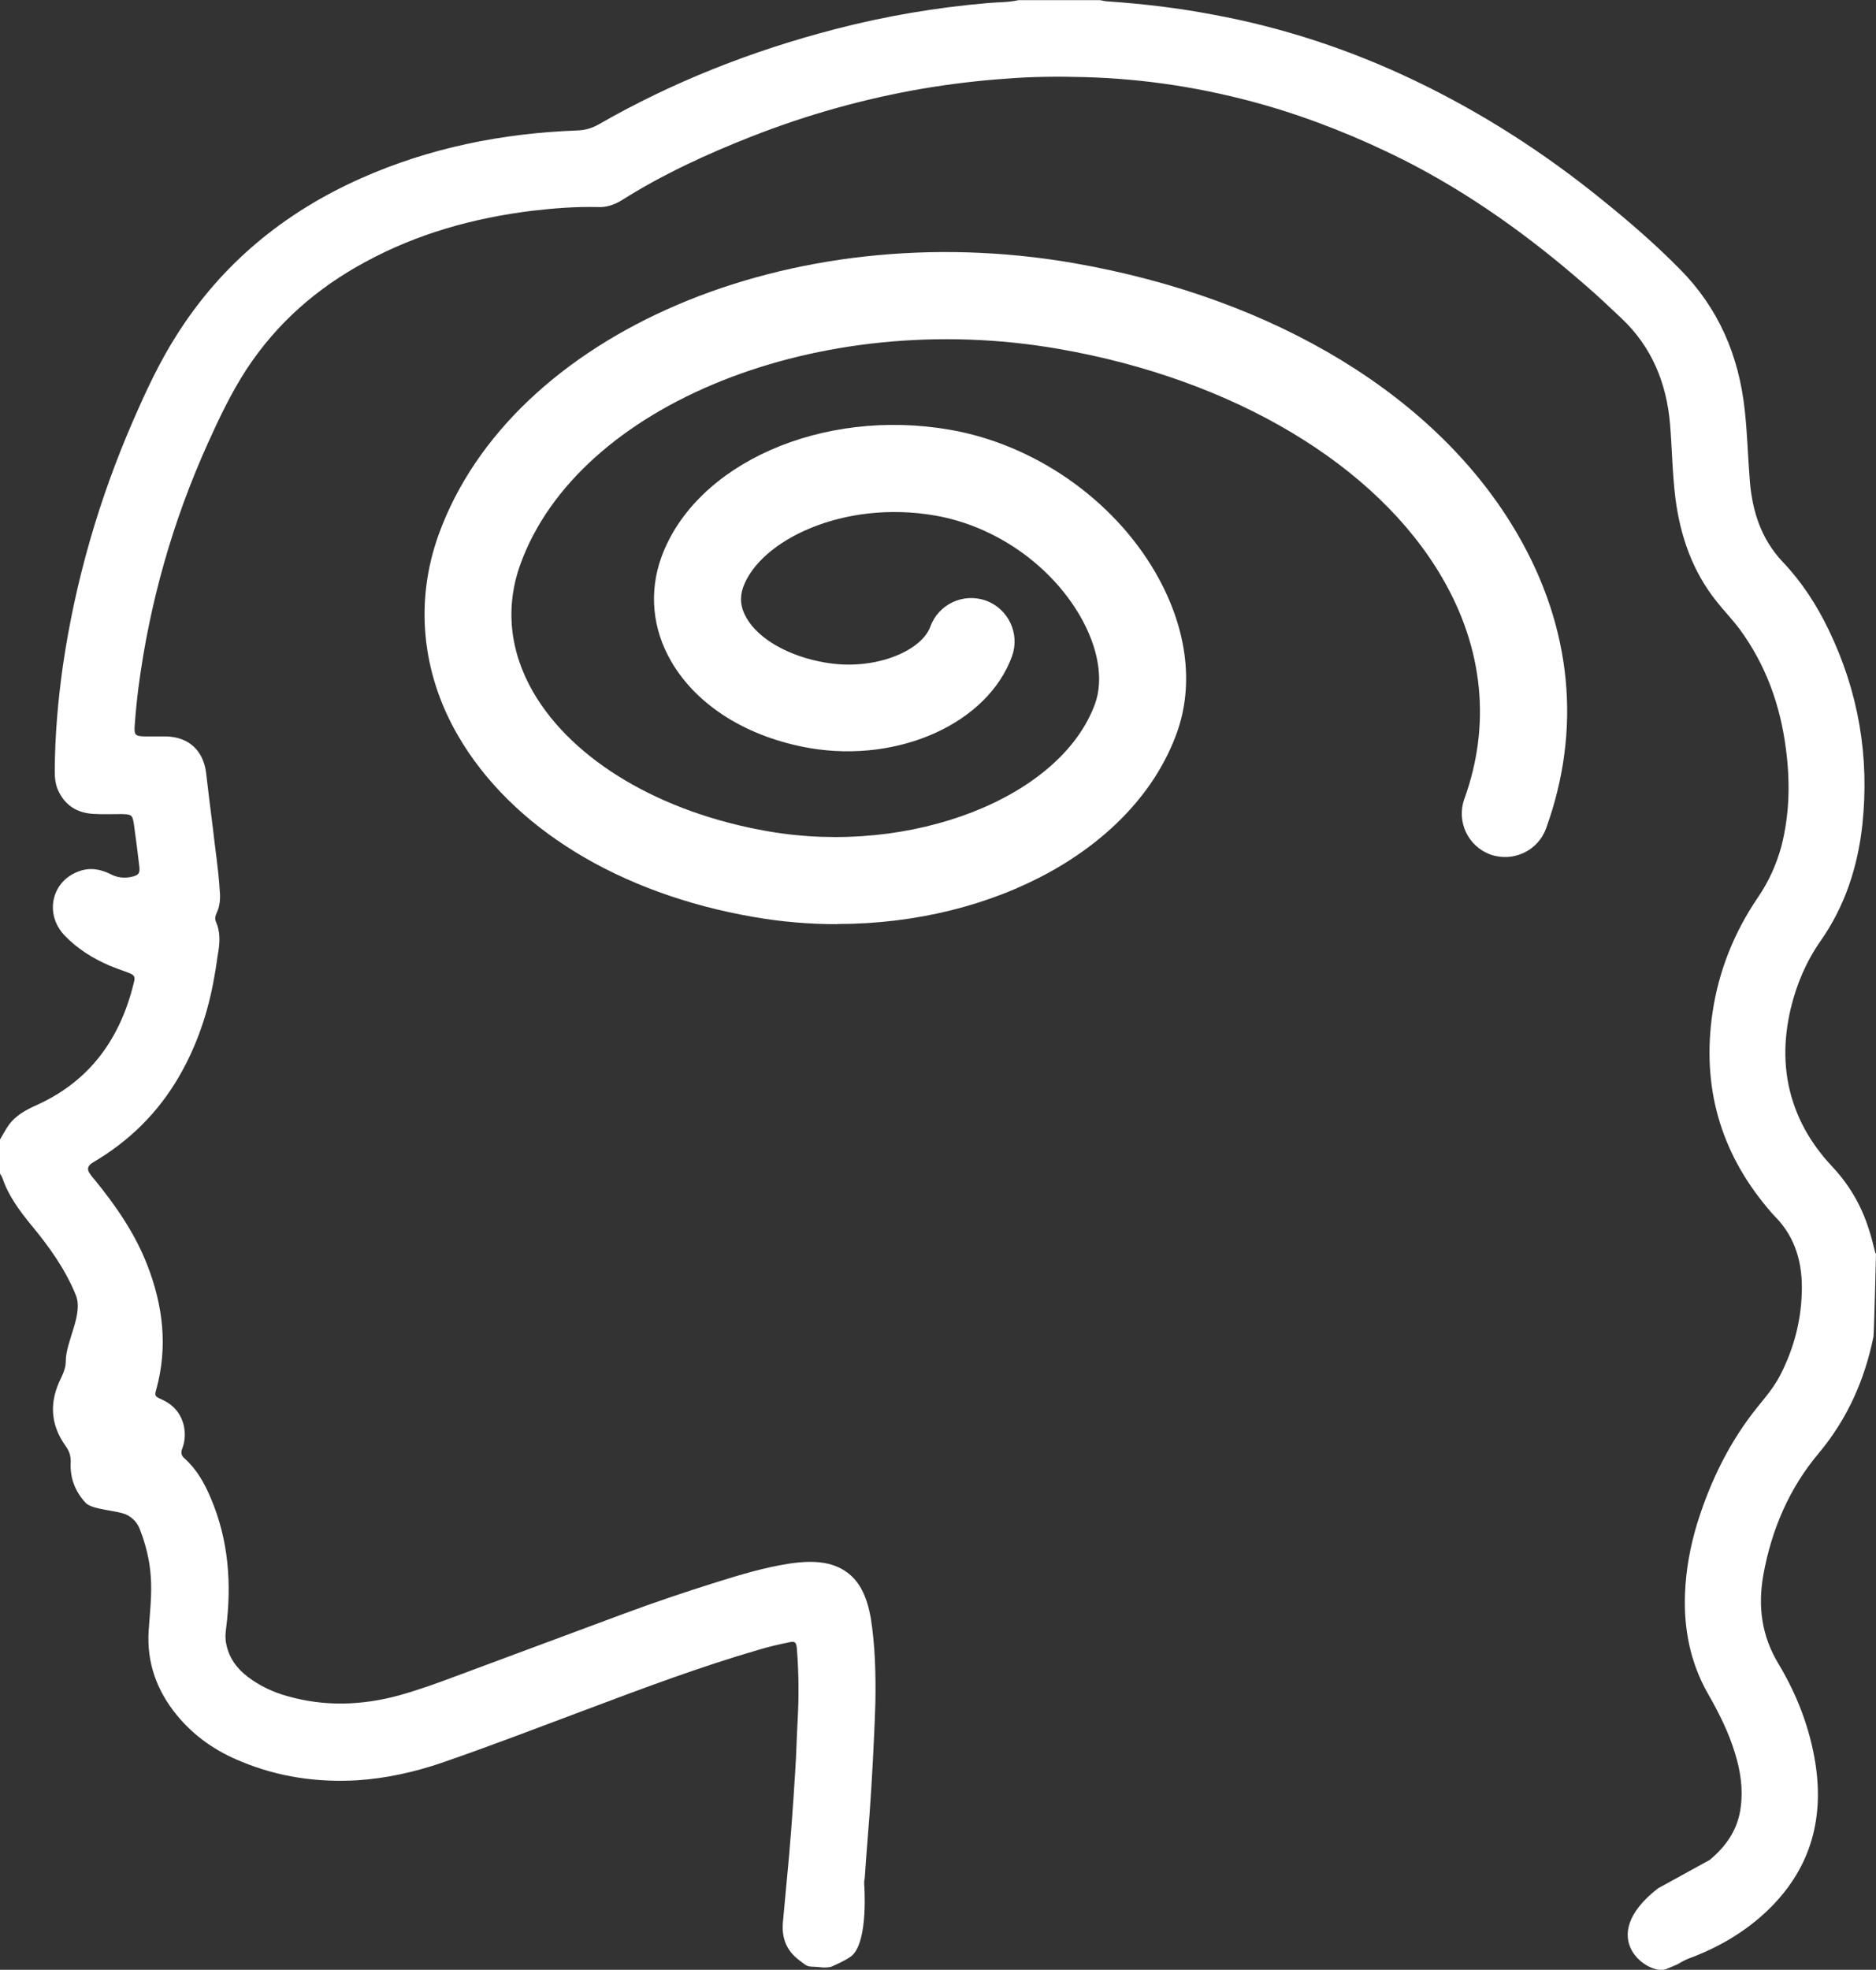
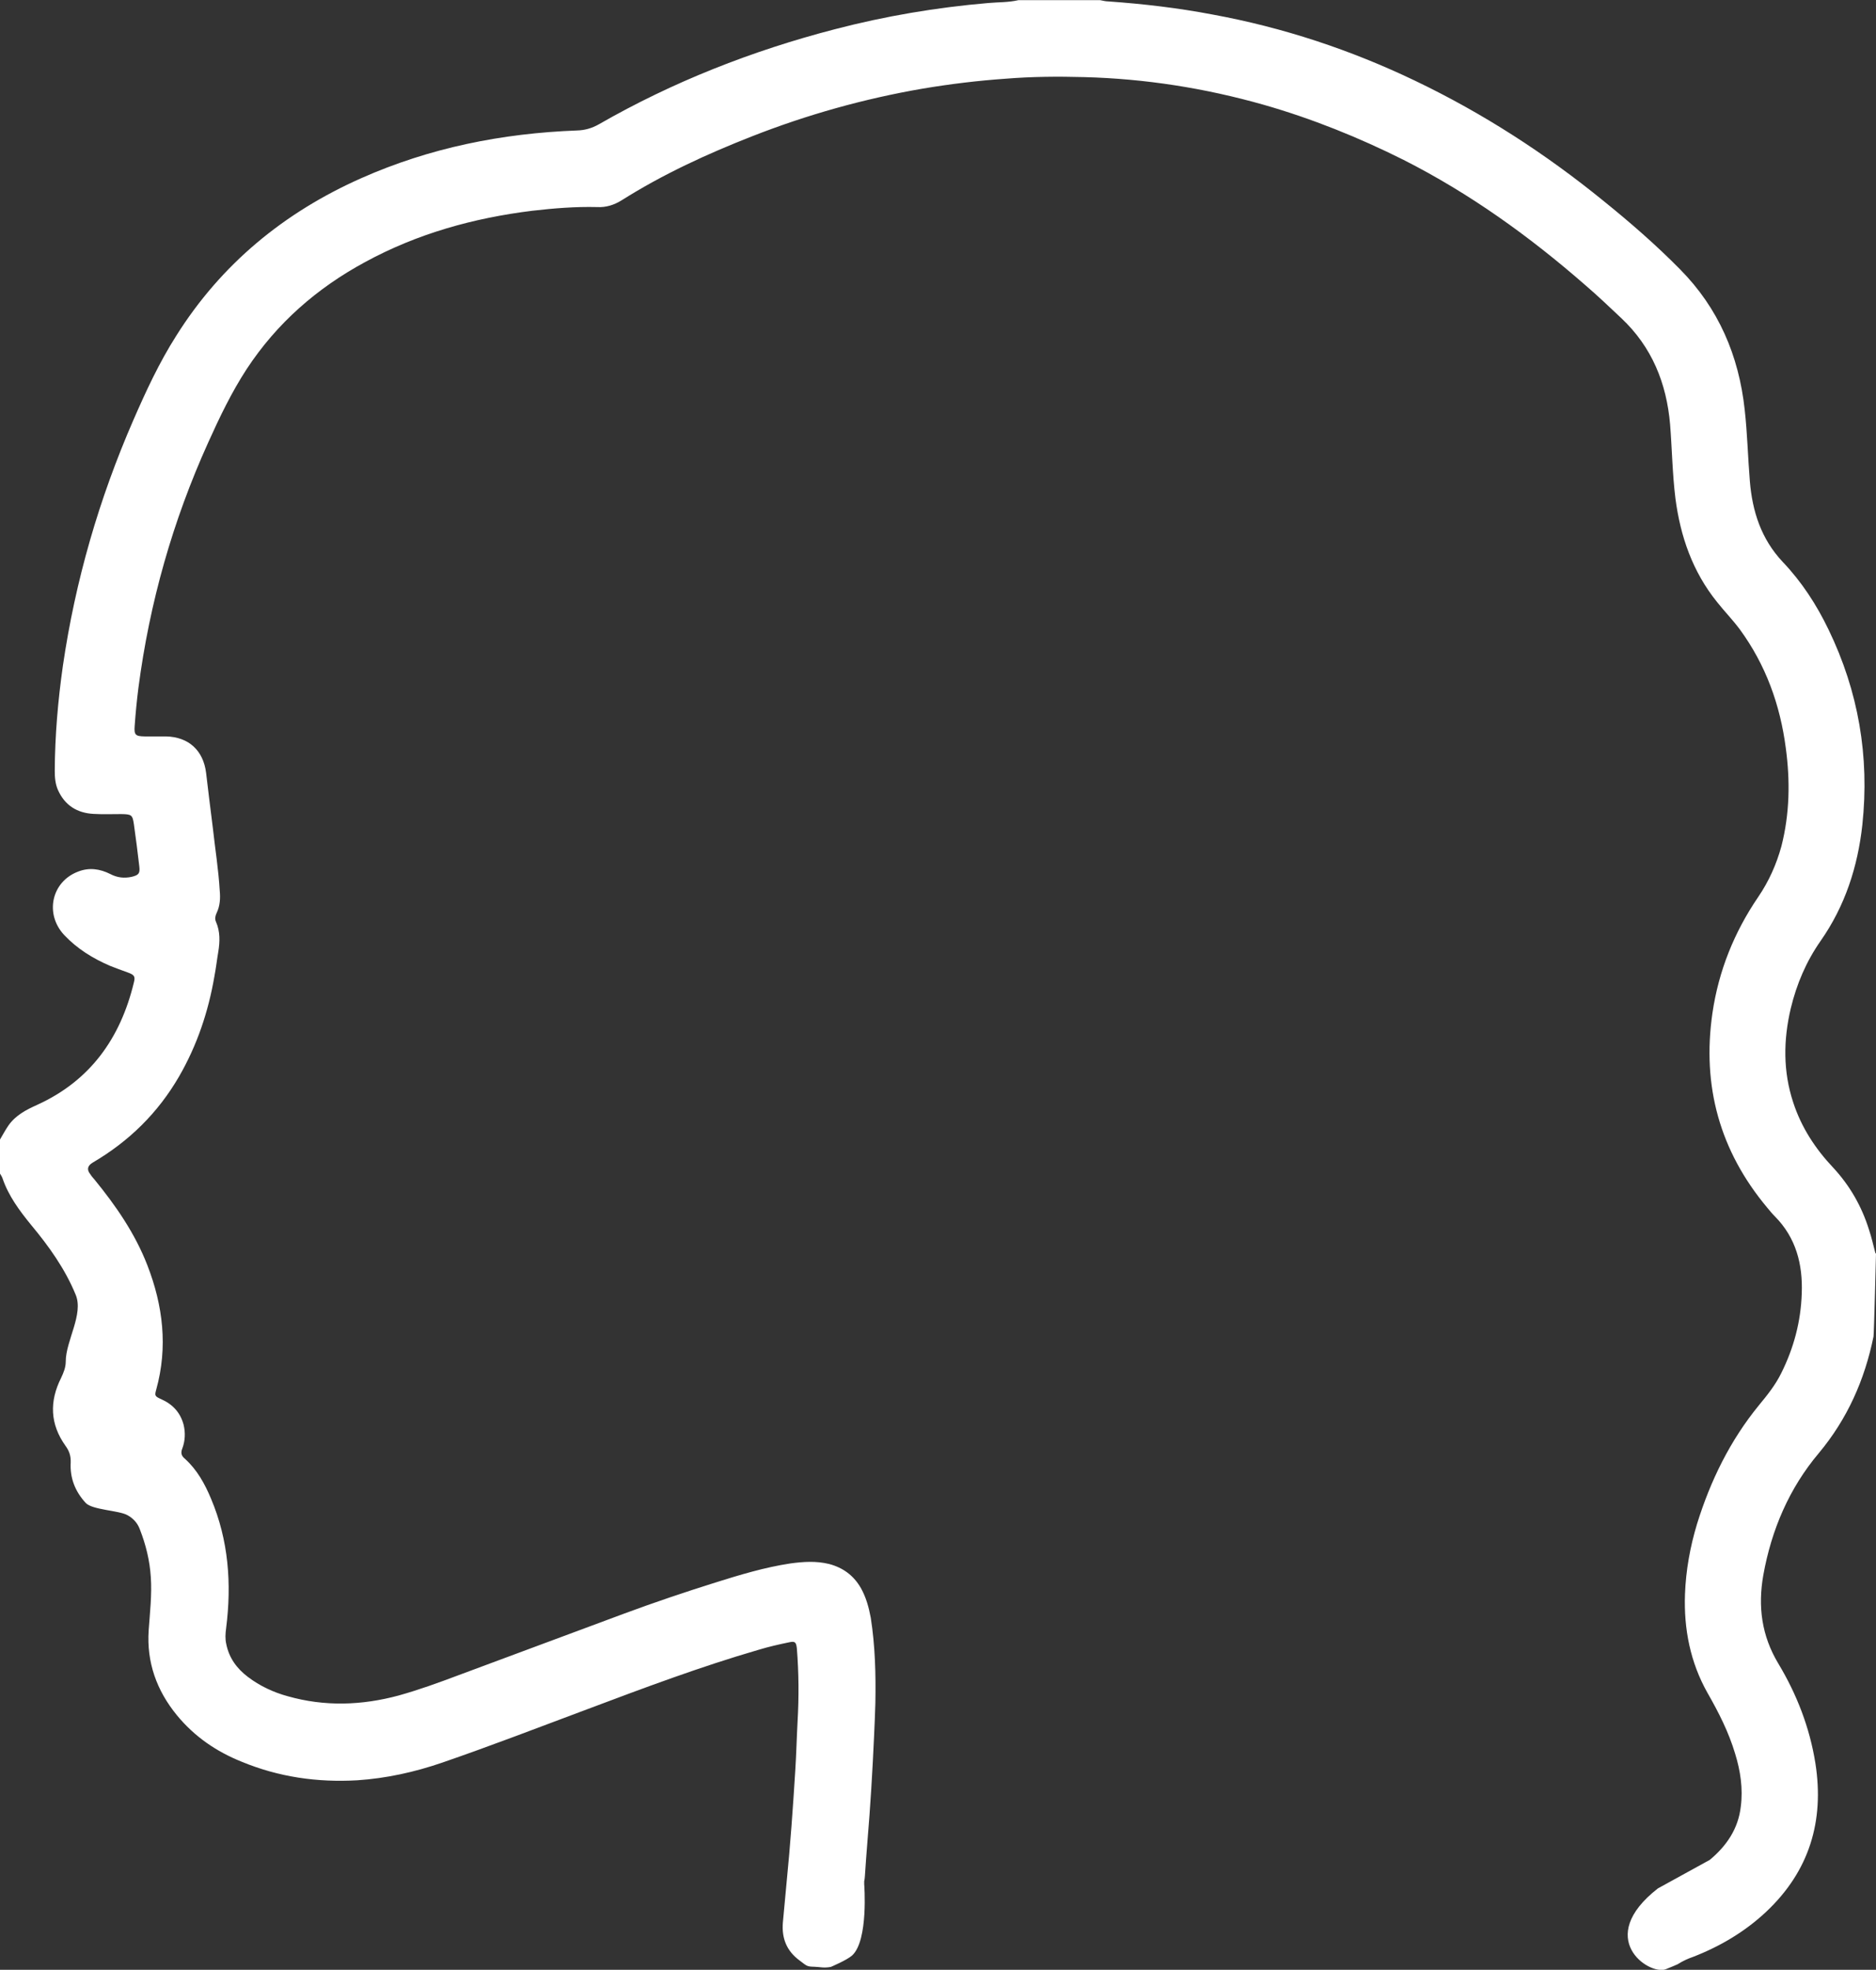
<svg xmlns="http://www.w3.org/2000/svg" id="_Слой_2" data-name="Слой 2" viewBox="0 0 105.87 111.11">
  <rect x="0" y="0" width="105.87" height="111.11" fill="#333333" stroke="none" />
  <defs>
    <style> .cls-1 { fill: #fff; } </style>
  </defs>
  <g id="_Слой_1-2" data-name="Слой 1">
    <g>
-       <path class="cls-1" d="m47.26,52.13c-1.56,0-3.16-.13-4.75-.41-7.58-1.31-13.65-5.04-16.66-10.22-2.07-3.56-2.45-7.6-1.09-11.36,4.12-11.35,19.84-18.07,35.83-15.3,11.44,1.99,20.58,7.57,25.06,15.31,3.06,5.28,3.62,11.01,1.6,16.58-.46,1.27-1.87,1.92-3.14,1.47-1.27-.46-1.93-1.87-1.47-3.14,1.5-4.15,1.08-8.46-1.24-12.45-3.7-6.39-11.8-11.22-21.66-12.93-13.48-2.35-27.1,3.11-30.37,12.14-.87,2.41-.62,4.9.72,7.22,2.24,3.86,7.19,6.8,13.25,7.85,8.1,1.41,16.54-1.9,18.46-7.2.49-1.36.18-3.17-.85-4.95-1.69-2.91-4.82-5.08-8.18-5.66-5.18-.9-9.88,1.41-10.83,4.04-.21.59-.15,1.16.19,1.74.69,1.2,2.39,2.16,4.42,2.51,2.81.5,5.46-.66,5.95-2.02.46-1.27,1.87-1.93,3.14-1.47,1.27.46,1.93,1.87,1.47,3.14-1.37,3.77-6.37,6.03-11.4,5.18-3.53-.61-6.38-2.39-7.83-4.89-1.07-1.84-1.26-3.92-.56-5.87,1.92-5.29,9.07-8.45,16.28-7.2,4.75.82,9.19,3.9,11.59,8.03,1.79,3.08,2.22,6.31,1.22,9.08-2.36,6.51-10.3,10.77-19.16,10.77Z" />
      <g id="FheH2N.tif">
        <path class="cls-1" d="m93.56,106.52c-3.6,2.81-.52,4.91.44,4.56.19-.07.67-.28.67-.28.32-.2.59-.32.88-.42,1.52-.59,2.93-1.42,4.13-2.55,2.43-2.29,3.28-5.11,2.77-8.37-.32-2.01-1.05-3.89-2.09-5.62-.95-1.58-1.16-3.23-.85-4.99.46-2.56,1.46-4.9,3.13-6.88,1.62-1.94,2.59-4.14,3.09-6.58.03-.16.14-4.69.14-4.69h-.03c-.12-.45-.22-.91-.37-1.35-.41-1.31-1.08-2.48-2.02-3.49-1-1.06-1.79-2.26-2.25-3.67-.58-1.75-.56-3.53-.14-5.31.33-1.37.87-2.64,1.68-3.8,1.38-1.97,2.1-4.18,2.36-6.56.41-3.85-.22-7.52-1.91-11.01-.67-1.39-1.51-2.69-2.59-3.82-1.21-1.29-1.71-2.84-1.85-4.56-.11-1.34-.14-2.68-.29-4.02-.33-3.05-1.48-5.73-3.65-7.92-1.35-1.37-2.81-2.64-4.31-3.85-3.28-2.67-6.81-4.95-10.63-6.78-3.65-1.75-7.46-3.01-11.44-3.74-1.94-.37-3.9-.6-5.89-.74-.14,0-.29-.04-.45-.07h-4.62c-.56.13-1.13.11-1.69.16-2.94.25-5.83.74-8.67,1.48-4.66,1.21-9.13,2.96-13.31,5.36-.39.22-.79.34-1.24.35-4.22.16-8.29.97-12.17,2.69-4.35,1.93-7.9,4.84-10.45,8.9-.96,1.51-1.71,3.13-2.42,4.76-1.93,4.43-3.27,9.05-3.97,13.84-.28,1.97-.45,3.94-.46,5.93,0,.37.03.74.18,1.08.39.87,1.08,1.3,2.01,1.35.53.03,1.04.01,1.56.01.59.01.64.04.72.6.11.78.21,1.56.3,2.34.05.41-.03.5-.43.6-.42.09-.81.05-1.21-.16-.58-.29-1.18-.38-1.8-.14-1.51.56-1.92,2.39-.79,3.59.72.76,1.6,1.31,2.58,1.73.32.13.66.25.99.37.38.14.45.22.35.59-.76,3.13-2.46,5.52-5.45,6.88-.62.28-1.21.58-1.62,1.16-.18.26-.34.56-.51.85v1.81c.05.11.13.2.17.32.34,1,.96,1.83,1.62,2.64,1,1.2,1.91,2.47,2.51,3.93.46,1.1-.56,2.6-.56,3.77,0,.33-.12.62-.26.92-.67,1.33-.63,2.61.25,3.84.21.29.3.56.29.93-.05.88.25,1.64.85,2.29.37.39,1.87.42,2.34.68.34.18.58.45.71.8.34.87.56,1.76.62,2.69.07,1.01-.05,2.01-.12,3.01-.12,1.81.45,3.4,1.6,4.8.99,1.2,2.22,2.04,3.64,2.61,2.1.87,4.28,1.18,6.54,1.05,1.64-.11,3.22-.46,4.77-.99,2.76-.95,5.48-2,8.21-3.02,3.19-1.2,6.39-2.4,9.66-3.35.56-.17,1.13-.3,1.71-.42.35-.08.41-.01.45.34.11,1.37.12,2.75.04,4.13-.05.92-.07,1.84-.13,2.76-.13,2.1-.28,4.22-.49,6.32-.07.75-.14,1.5-.21,2.26-.07.88.21,1.6.95,2.14.42.32.41.34.84.35.3.01.51.08.91.01,0,0,.91-.38,1.21-.65.93-.85.68-4.02.68-4.02v-.17c.03-.11.03-.2.04-.3.04-.63.09-1.27.14-1.91.17-2.01.29-4.02.38-6.03.03-.59.05-1.2.07-1.8.03-1.62-.01-3.22-.26-4.82-.11-.58-.26-1.14-.55-1.66-.41-.72-1.01-1.16-1.8-1.37-.74-.18-1.46-.13-2.19-.03-1.45.22-2.84.64-4.24,1.08-1.72.54-3.44,1.12-5.14,1.75-3.14,1.16-6.25,2.33-9.39,3.49-1.09.41-2.19.81-3.34,1.13-2.08.56-4.17.63-6.25.04-.81-.22-1.58-.58-2.25-1.09-.62-.47-1.06-1.06-1.22-1.85-.07-.3-.05-.59-.01-.89.32-2.51.14-4.97-.85-7.31-.35-.84-.79-1.64-1.48-2.26-.2-.16-.24-.34-.14-.58.16-.43.18-.89.07-1.34-.18-.67-.6-1.14-1.25-1.43-.38-.17-.39-.2-.29-.56.66-2.39.38-4.72-.5-6.99-.7-1.81-1.79-3.38-3-4.86-.08-.09-.16-.18-.22-.28q-.32-.39.13-.66c2.05-1.2,3.68-2.8,4.87-4.85,1.02-1.76,1.66-3.67,2-5.66.09-.46.14-.93.22-1.39.09-.56.11-1.13-.13-1.68-.08-.17-.04-.33.03-.49.2-.41.22-.84.18-1.27-.07-1.2-.26-2.36-.39-3.55-.13-1.04-.26-2.06-.38-3.1-.16-1.27-.99-2.02-2.26-2.05h-1.21c-.51-.01-.6-.08-.56-.59.05-.71.12-1.43.21-2.14.63-4.82,1.94-9.43,3.94-13.85.64-1.42,1.31-2.82,2.17-4.14,1.71-2.6,3.97-4.57,6.69-6.04,2.94-1.6,6.11-2.48,9.42-2.89,1.22-.14,2.43-.24,3.67-.21.5.03.96-.12,1.38-.38,2.33-1.47,4.81-2.61,7.36-3.61,3.11-1.22,6.32-2.12,9.63-2.69,1.55-.26,3.11-.45,4.69-.56,1.47-.12,2.94-.13,4.43-.09,3.43.09,6.81.62,10.12,1.56,2.73.78,5.36,1.84,7.9,3.11,3.73,1.89,7.1,4.31,10.25,7.06.7.6,1.37,1.24,2.04,1.87,1.73,1.63,2.55,3.67,2.75,5.99.11,1.39.13,2.79.3,4.17.28,2.15.97,4.14,2.35,5.85.42.53.89,1.01,1.29,1.55,1.46,2,2.27,4.24,2.59,6.69.25,1.85.22,3.71-.25,5.54-.28,1.02-.71,1.98-1.31,2.86-1.35,1.98-2.23,4.16-2.58,6.54-.6,4.13.42,7.79,3.09,10.98.14.17.28.34.43.49,1.2,1.21,1.58,2.71,1.52,4.34-.05,1.59-.45,3.09-1.16,4.51-.33.67-.79,1.24-1.26,1.81-1.62,1.98-2.73,4.24-3.49,6.69-.39,1.29-.63,2.61-.68,3.97-.07,1.96.3,3.84,1.27,5.56.63,1.1,1.2,2.22,1.56,3.43.3.97.45,1.97.32,2.98-.14,1.25-.8,2.22-1.75,3.01" />
      </g>
    </g>
  </g>
</svg>